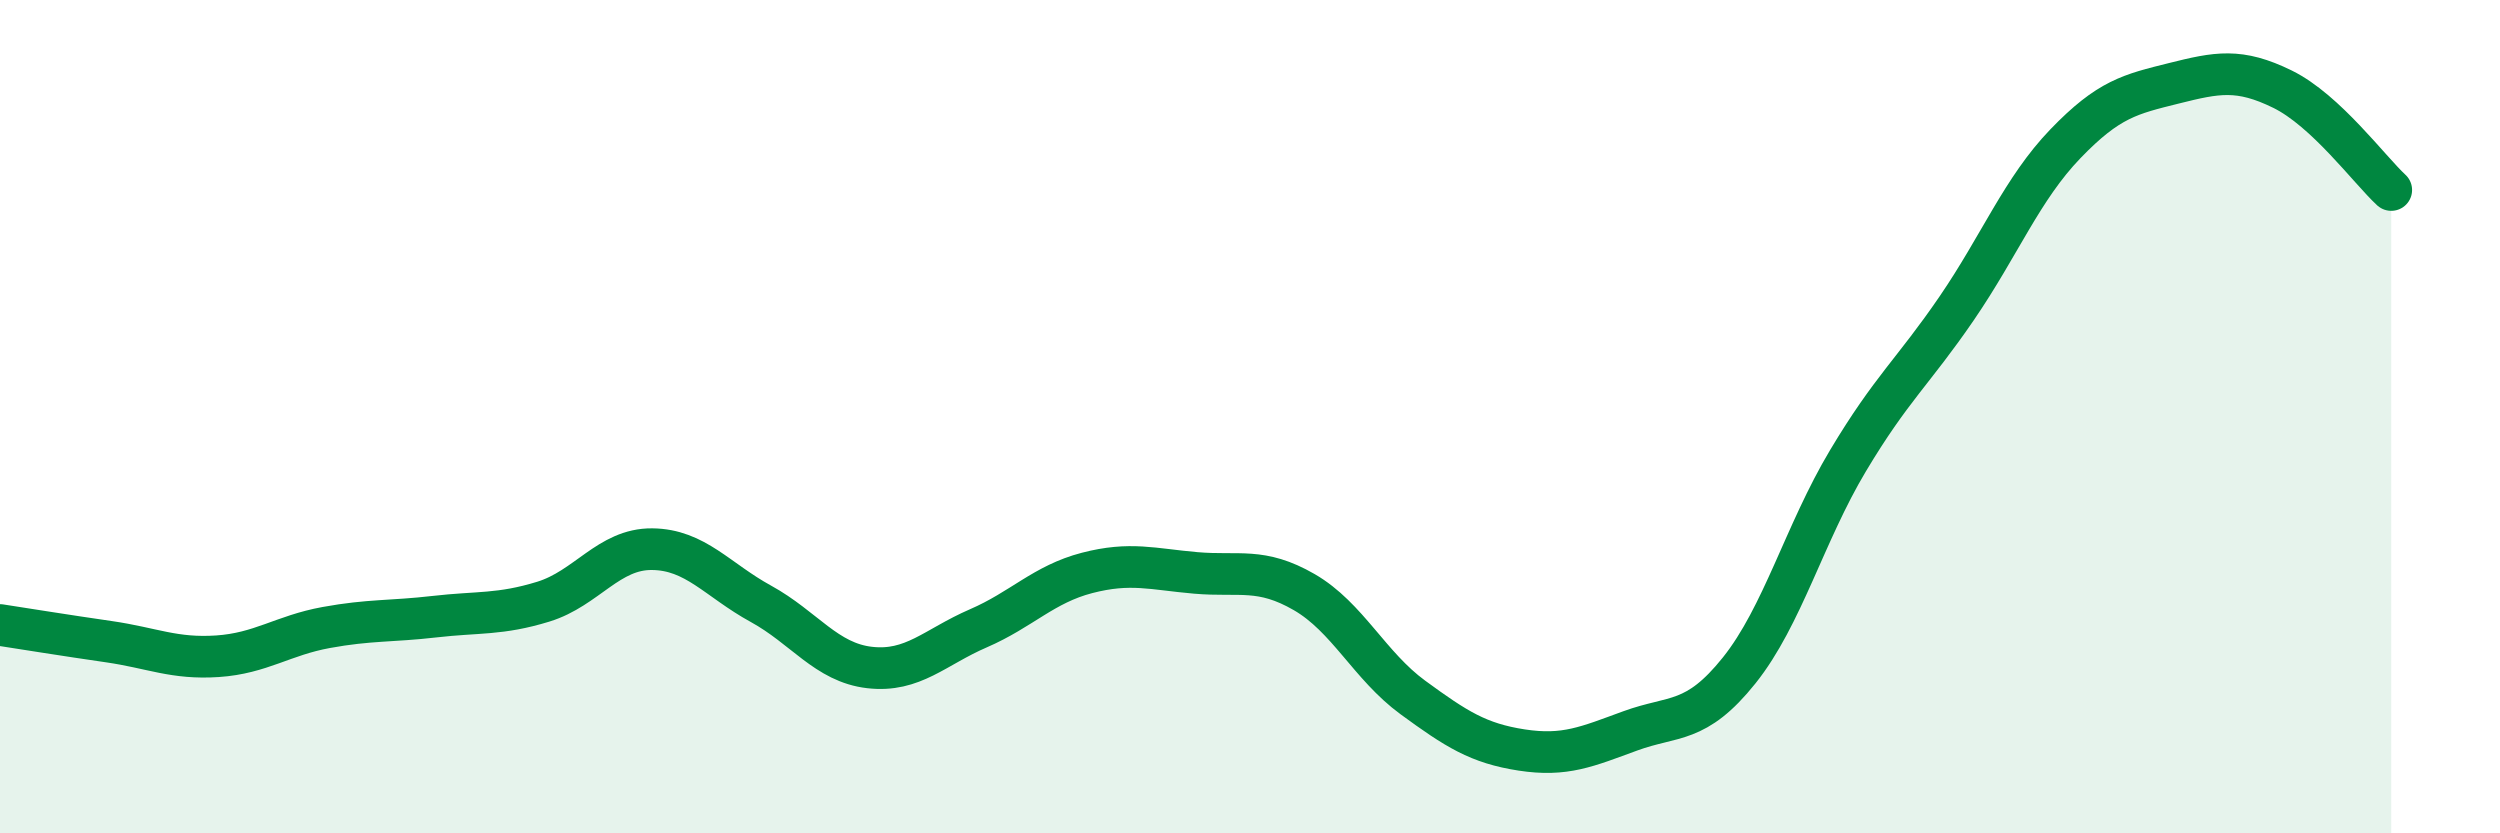
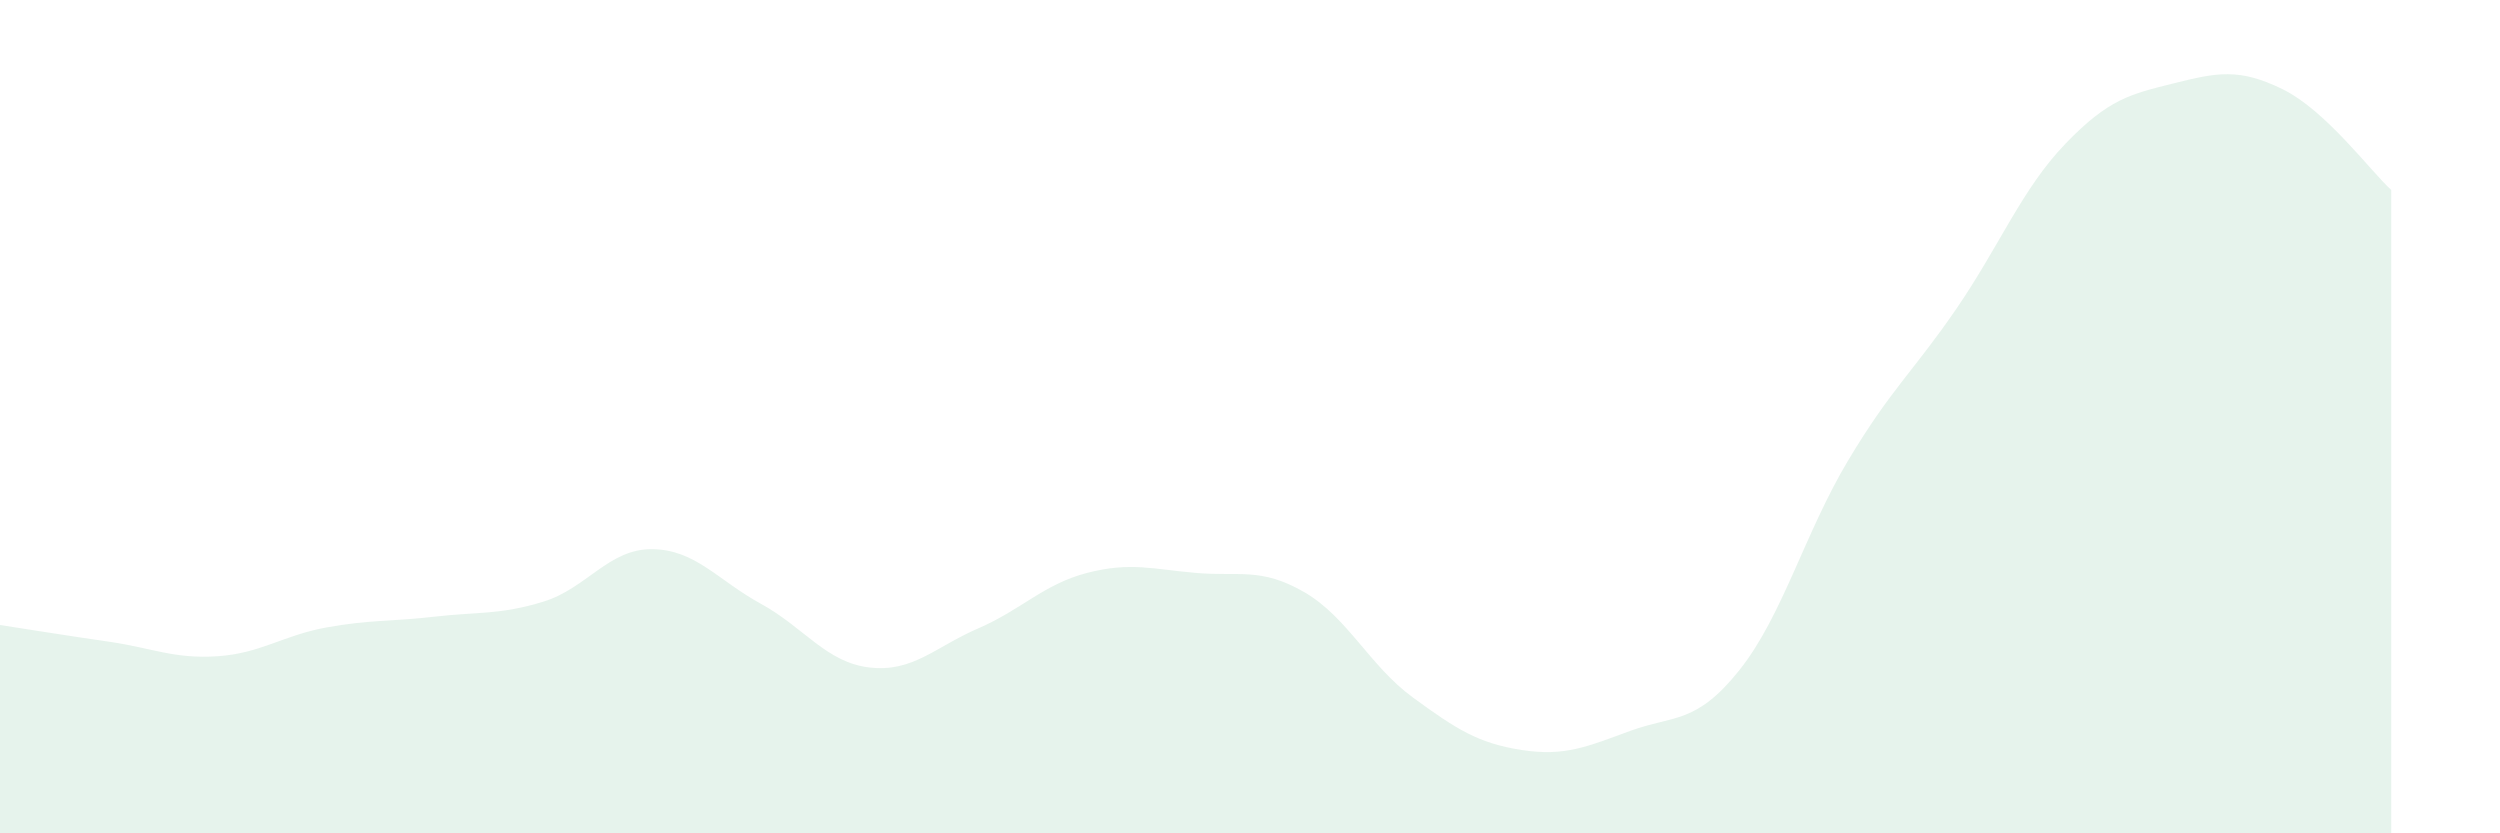
<svg xmlns="http://www.w3.org/2000/svg" width="60" height="20" viewBox="0 0 60 20">
  <path d="M 0,15 C 0.52,15.08 1.57,15.25 2.61,15.4 C 3.65,15.55 4.18,15.82 5.22,15.75 C 6.26,15.68 6.79,15.25 7.83,15.06 C 8.87,14.87 9.39,14.92 10.43,14.8 C 11.47,14.68 12,14.76 13.04,14.44 C 14.08,14.12 14.61,13.17 15.65,13.18 C 16.69,13.19 17.22,13.92 18.26,14.49 C 19.3,15.06 19.83,15.9 20.87,16.02 C 21.91,16.14 22.44,15.53 23.48,15.08 C 24.52,14.63 25.05,14.02 26.09,13.75 C 27.13,13.48 27.66,13.66 28.7,13.75 C 29.74,13.84 30.26,13.61 31.3,14.21 C 32.34,14.81 32.87,15.98 33.91,16.74 C 34.95,17.5 35.48,17.84 36.52,18 C 37.56,18.16 38.09,17.92 39.13,17.54 C 40.17,17.16 40.7,17.39 41.74,16.09 C 42.78,14.79 43.31,12.8 44.35,11.06 C 45.39,9.32 45.92,8.92 46.96,7.4 C 48,5.88 48.53,4.53 49.57,3.45 C 50.61,2.37 51.13,2.26 52.17,2 C 53.21,1.74 53.74,1.63 54.78,2.14 C 55.82,2.65 56.87,4.08 57.39,4.56L57.39 20L0 20Z" fill="#008740" opacity="0.1" stroke-linecap="round" stroke-linejoin="round" />
-   <path d="M 0,15 C 0.52,15.08 1.57,15.25 2.61,15.4 C 3.65,15.55 4.18,15.82 5.22,15.75 C 6.26,15.68 6.79,15.25 7.83,15.06 C 8.87,14.87 9.39,14.92 10.43,14.8 C 11.47,14.68 12,14.76 13.04,14.44 C 14.08,14.12 14.61,13.17 15.65,13.18 C 16.69,13.19 17.22,13.92 18.26,14.49 C 19.3,15.06 19.83,15.9 20.87,16.02 C 21.91,16.14 22.44,15.53 23.48,15.08 C 24.52,14.63 25.05,14.02 26.09,13.75 C 27.13,13.48 27.66,13.66 28.7,13.75 C 29.74,13.84 30.26,13.61 31.3,14.21 C 32.34,14.81 32.87,15.98 33.91,16.74 C 34.95,17.5 35.48,17.84 36.52,18 C 37.56,18.16 38.09,17.92 39.13,17.54 C 40.17,17.16 40.7,17.39 41.74,16.09 C 42.78,14.79 43.31,12.8 44.35,11.06 C 45.39,9.32 45.92,8.92 46.96,7.4 C 48,5.88 48.53,4.53 49.57,3.45 C 50.61,2.37 51.13,2.26 52.17,2 C 53.21,1.74 53.74,1.63 54.78,2.14 C 55.82,2.65 56.87,4.08 57.39,4.56" stroke="#008740" stroke-width="1" fill="none" stroke-linecap="round" stroke-linejoin="round" />
</svg>